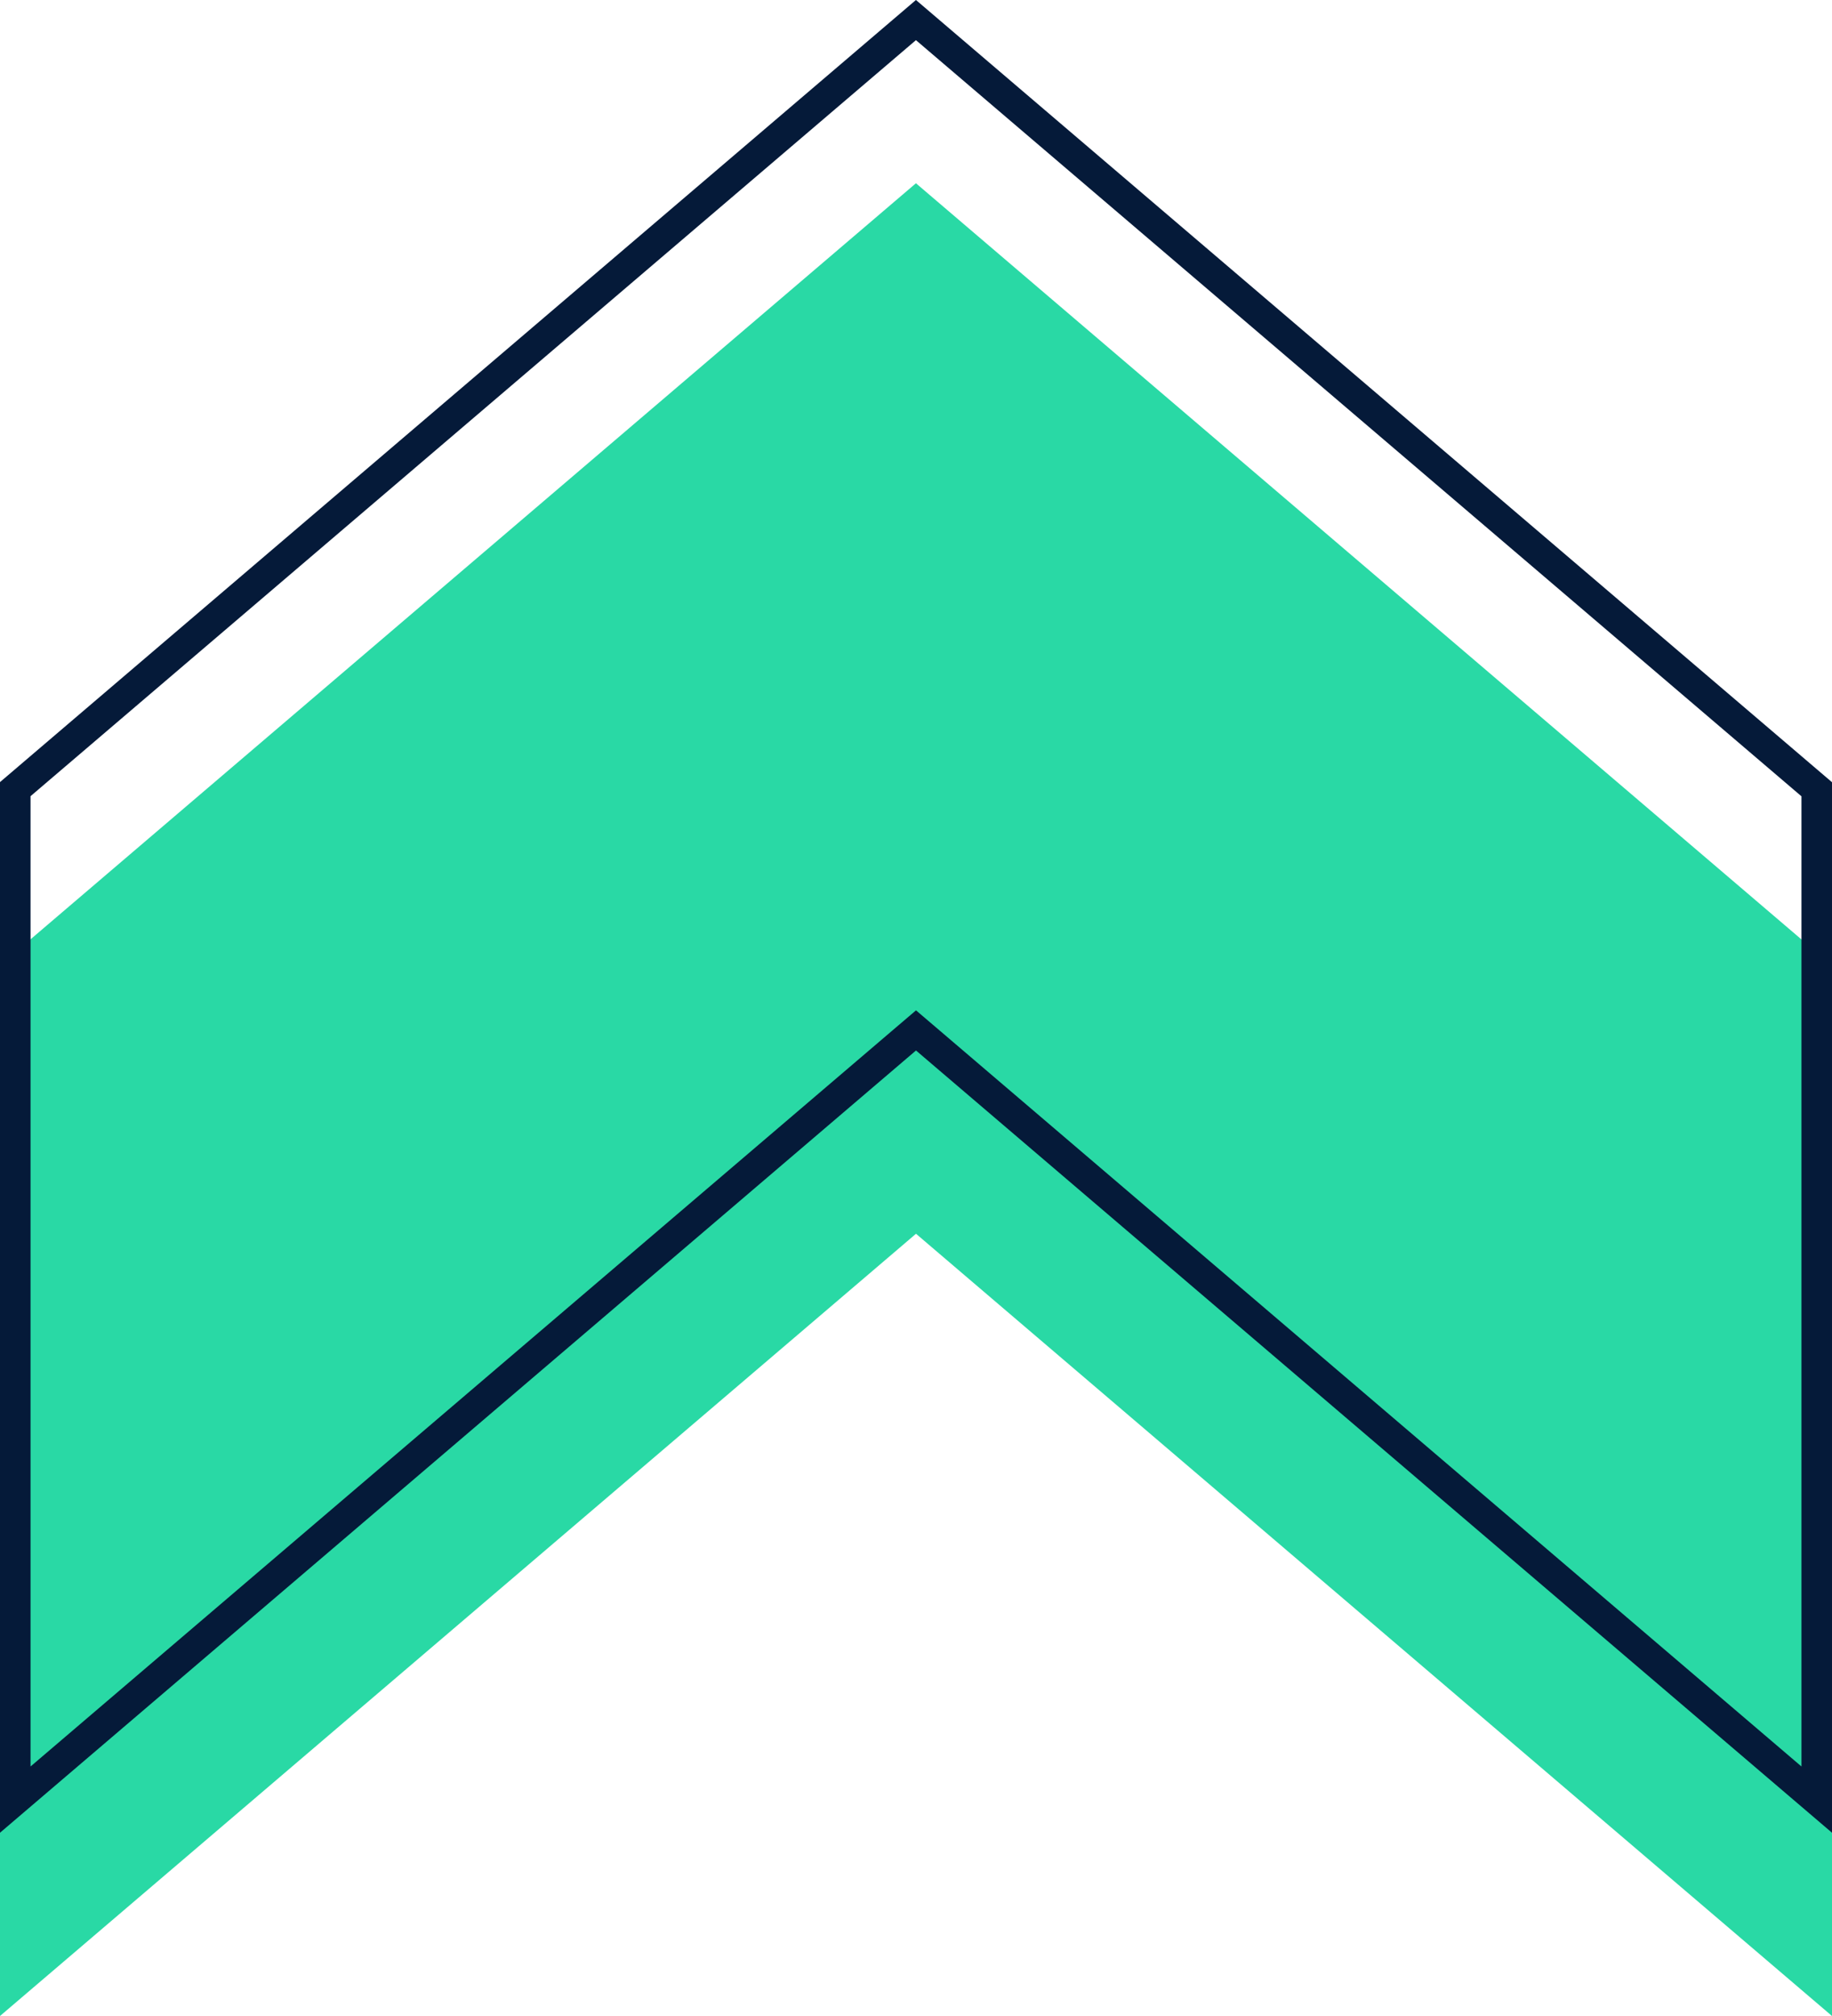
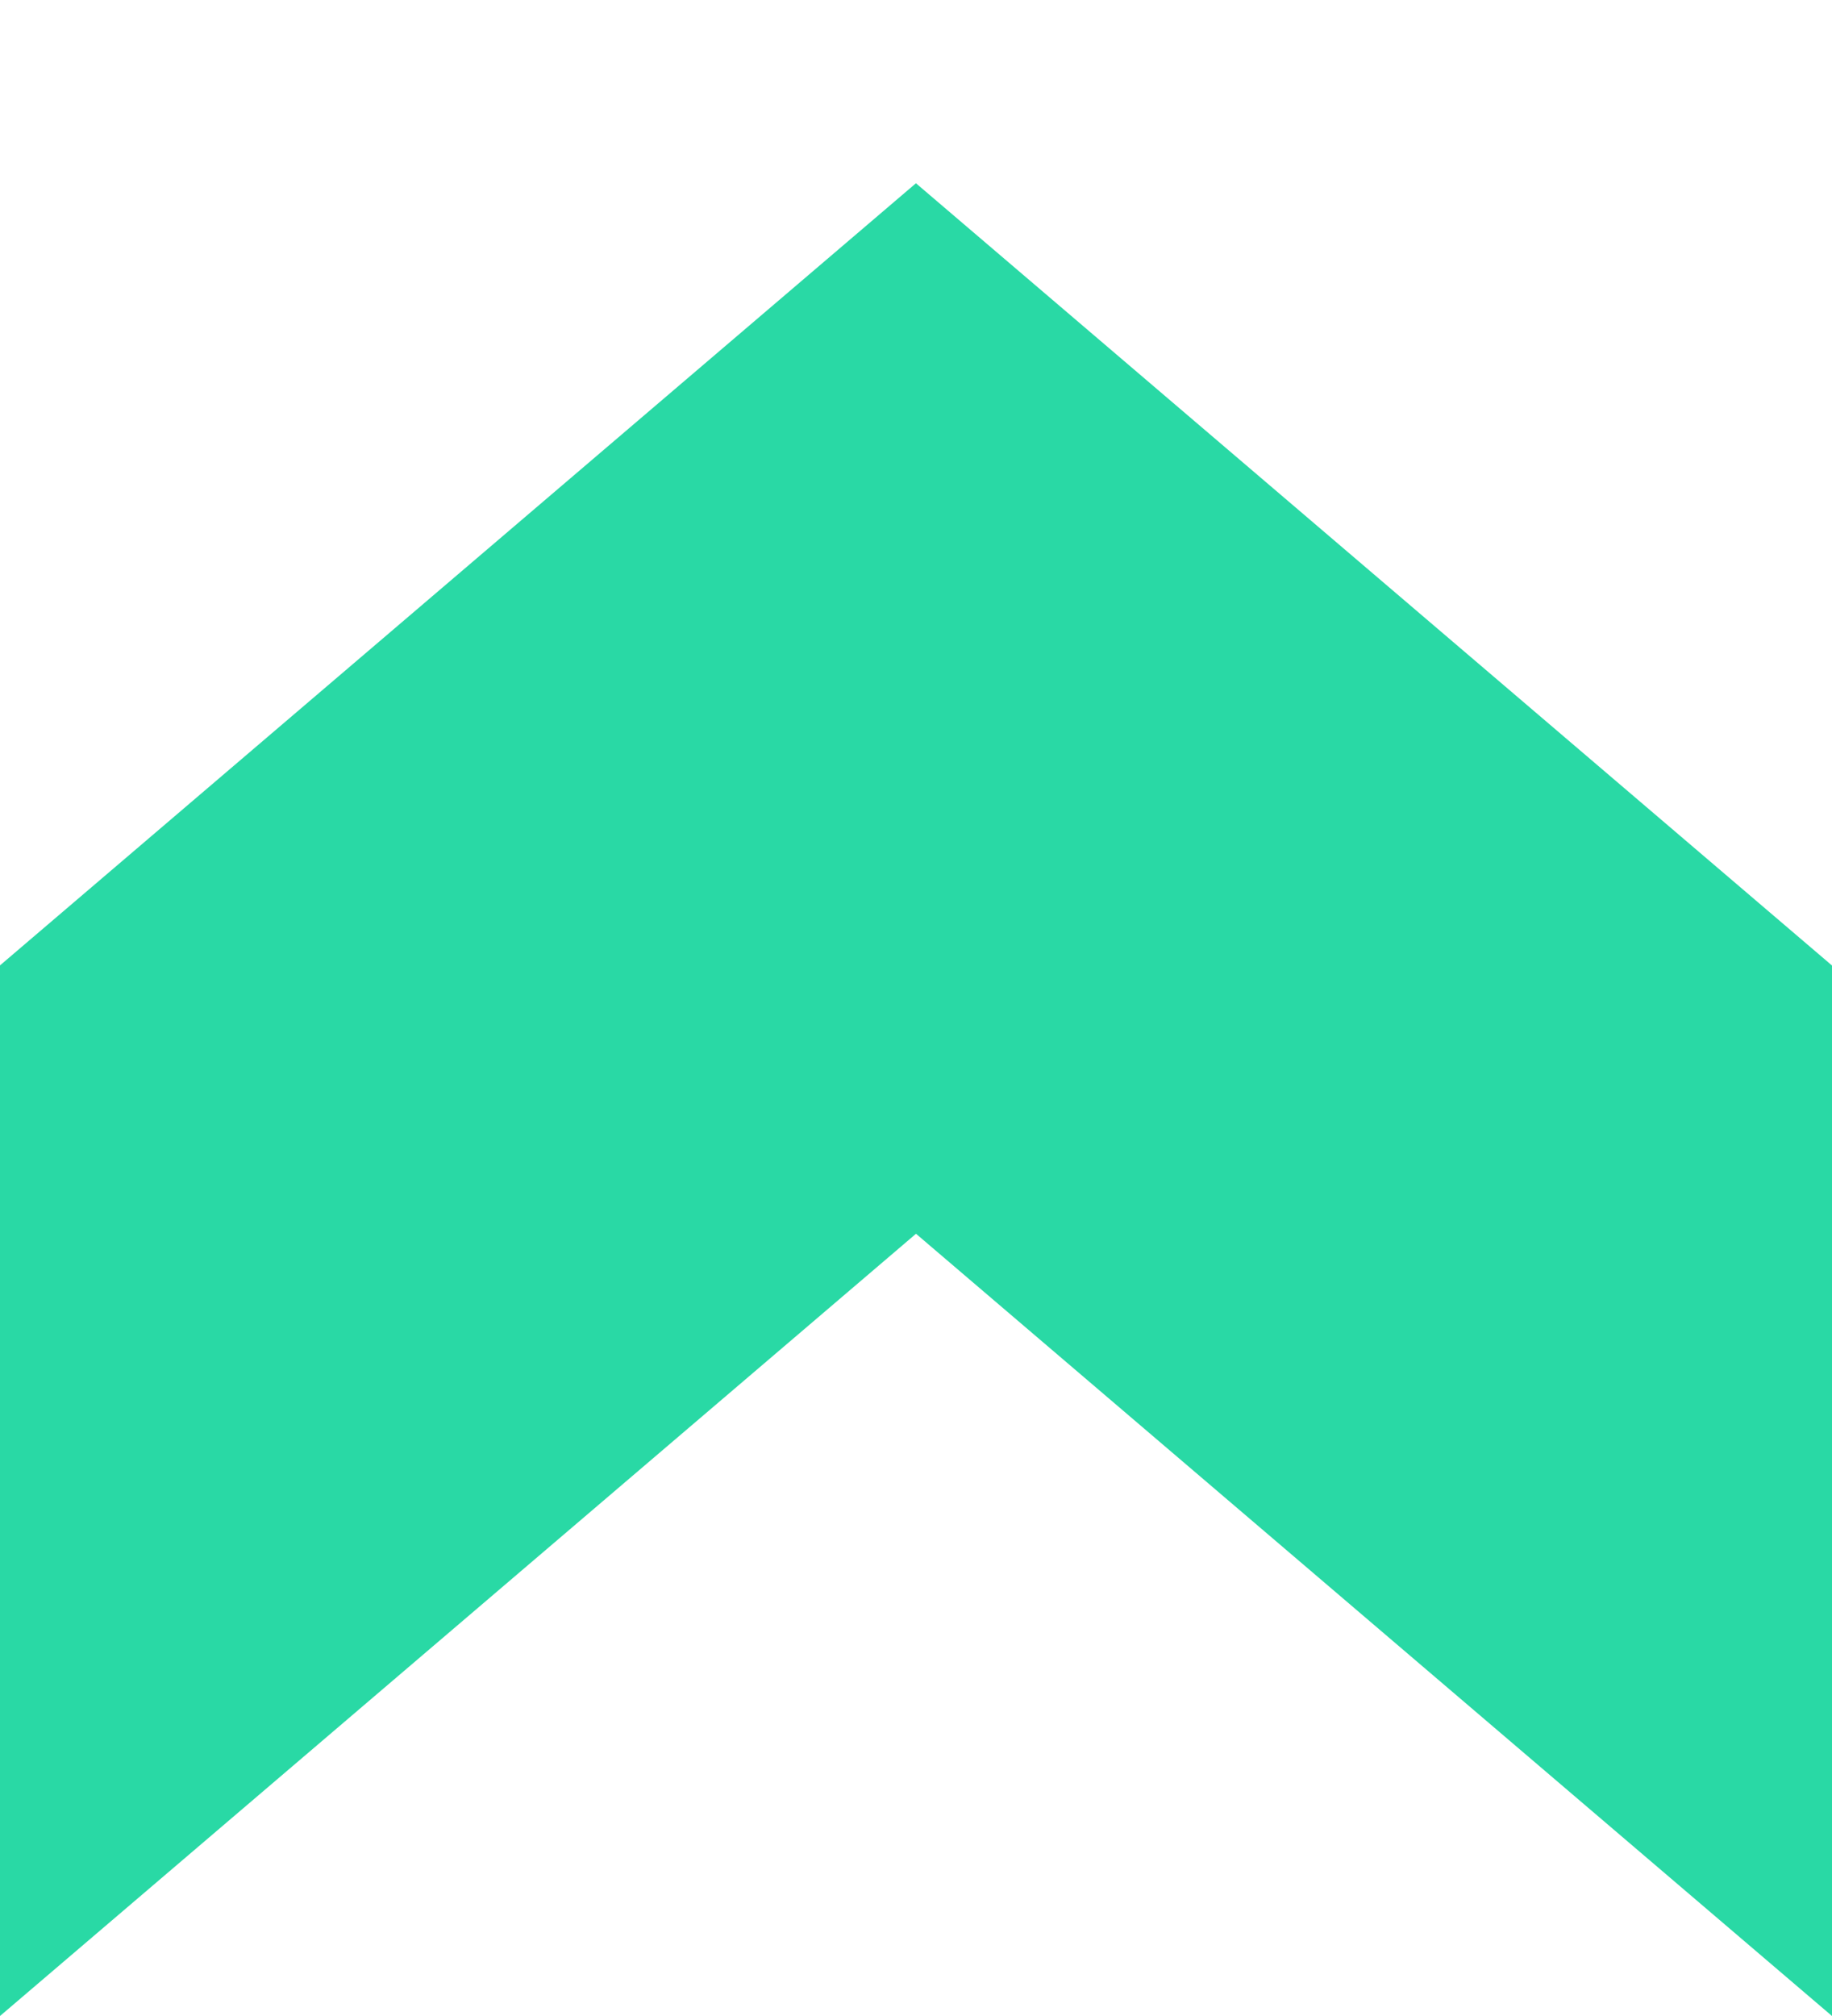
<svg xmlns="http://www.w3.org/2000/svg" width="60" height="66" viewBox="0 0 60 66" fill="none">
  <path d="M60 31.609V66L30 40.391L0 66V31.605L29.94 6.049L30 6L30.056 6.049L60 31.609Z" fill="#29D9A5" />
-   <path d="M59.5 25.839V58.916L30.325 34.011L30 33.734L29.675 34.011L0.5 58.916V25.835L29.998 0.657L59.5 25.839Z" stroke="#051A39" />
</svg>